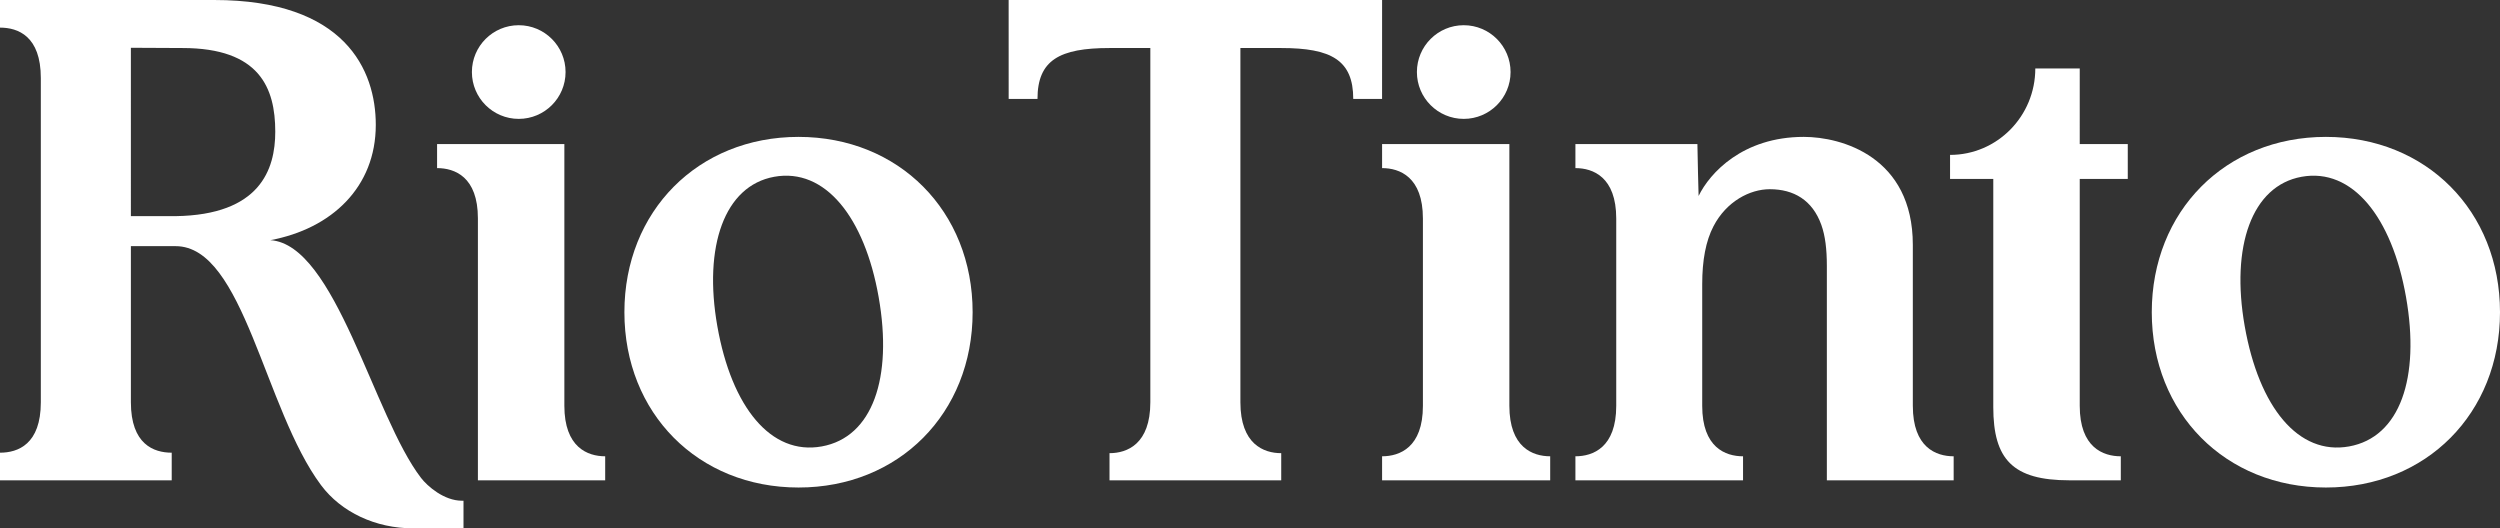
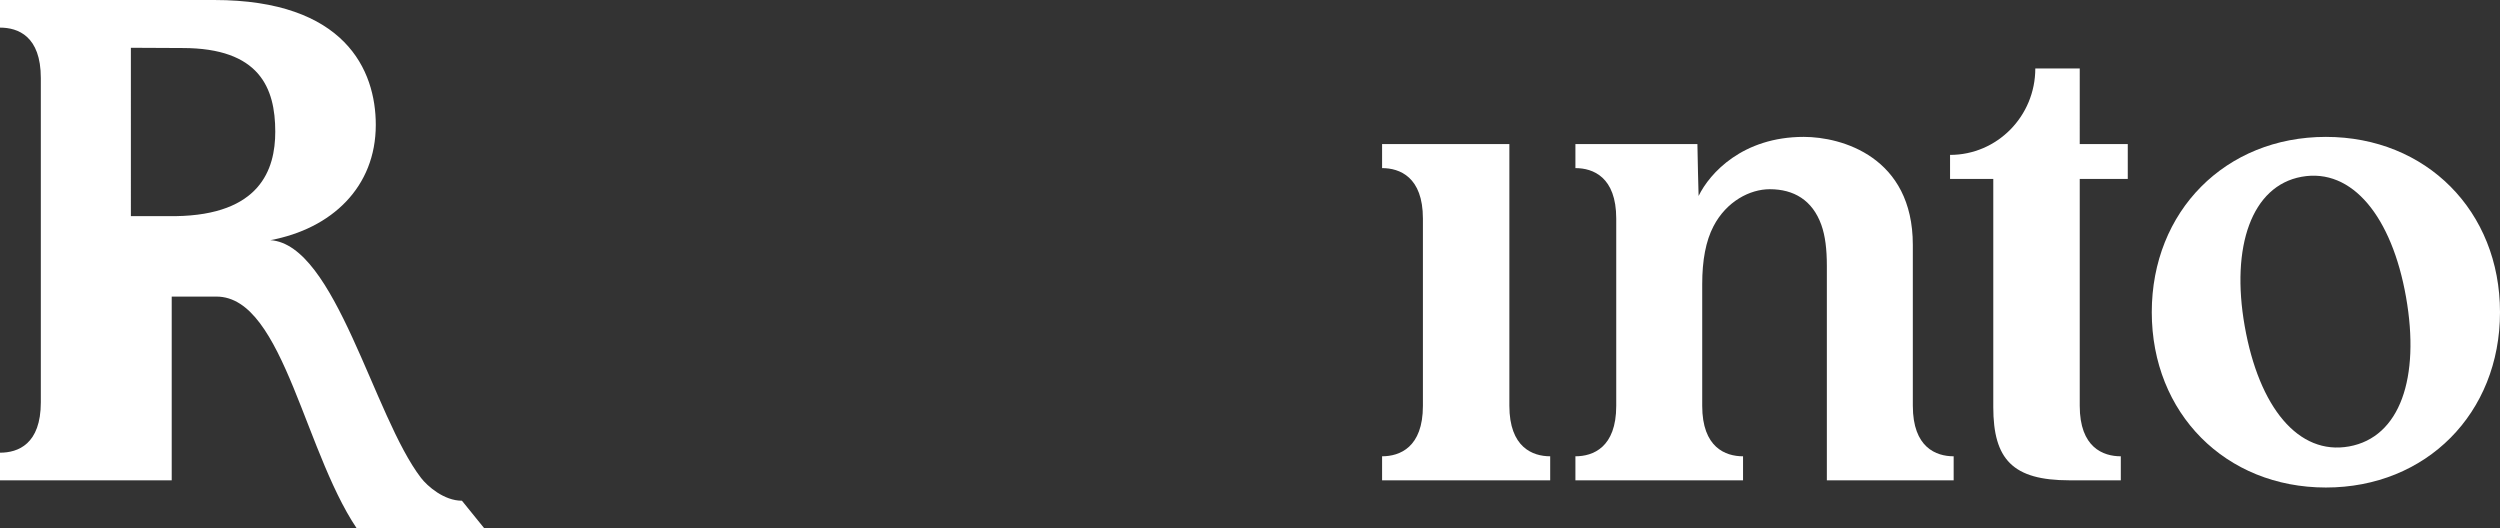
<svg xmlns="http://www.w3.org/2000/svg" id="ART" viewBox="0 0 737.716 155.906">
  <rect x="0" y="0" width="737.716" height="155.906" fill="#333333" stroke="none" />
  <defs>
    <style>
      .cls-1 {
        fill: #fff;
      }
    </style>
  </defs>
  <g>
-     <circle class="cls-1" cx="153.071" cy="21.26" r="13.819" />
-     <path class="cls-1" d="M166.535,119.734l0-77.215h-37.559v7.087c5.189,0,12.047,2.549,12.047,14.829l-0,77.297,37.559 0v-7.087c-5.189-0-12.047-2.631-12.047-14.911Z" />
-   </g>
+     </g>
  <path class="cls-1" d="M564.448,119.764v-47.501c0-25.971-20.972-31.868-32.185-31.869-18.023,0-27.757,10.693-31.028,17.433,0,0-.354-12.918-.354-15.307h-35.998v7.087c5.189,0,12.047,2.602,12.047,14.882v55.276c0,12.279-6.859,14.882-12.047,14.882v7.087l37.417-0,12.047 0v-7.087c-5.189,0-12.047-2.603-12.047-14.882l0-35.929c0-7.052,1.06-12.715,3.325-17.071,3.837-7.364,10.763-10.931,16.612-10.931,7.054 0,12.573,3.192,15.209,10.514,1.151,3.2,1.632,7.184,1.632,12.044v63.341l37.418 0v-7.087c-5.189,0-12.047-2.603-12.047-14.882Z" />
-   <path class="cls-1" d="M235.63,40.394c-29.616-0-51.378,21.906-51.378,51.732-0,29.825,21.762,51.732,51.378,51.733,29.616 0,51.378-21.906,51.378-51.732,0-29.825-21.762-51.732-51.378-51.733ZM242.493,131.733c-15.012,2.72-26.606-11.607-30.816-35.473-4.156-23.549,2.082-41.428,16.782-44.093,15.007-2.716,26.66,11.924,30.816,35.473,4.21,23.861-1.77,41.373-16.782,44.094Z" />
  <path class="cls-1" d="M686.338,40.394c-29.616-0-51.378,21.906-51.378,51.732-0,29.825,21.762,51.732,51.378,51.733,29.616 0,51.378-21.906,51.378-51.732 0-29.825-21.762-51.732-51.378-51.733ZM693.202,131.733c-15.012,2.72-26.606-11.607-30.816-35.473-4.156-23.549,2.082-41.428,16.782-44.093,15.007-2.716,26.66,11.924,30.816,35.473,4.21,23.861-1.77,41.373-16.782,44.094Z" />
-   <path class="cls-1" d="M136.313,147.756c-5.301,0-10.189-4.289-12.07-6.732-14.013-18.215-25.236-68.919-44.469-70.157,18.118-3.384,31.117-15.658,31.117-34.016C110.892,20.679,101.812.001,63.17 0l-63.17-0v8.149c5.308 0,12.047,2.488,12.047,14.882v95.669c0,12.394-6.74,14.882-12.047,14.882v8.15h50.669v-8.15c-5.308-0-12.047-2.488-12.047-14.882v-46.063h13.212c20.114,0,26.158,48.093,42.888,70.512,5.991,8.029,16.138,12.756,27.18,12.756h14.87l0-8.15h-.459ZM51.779,63.78c-.299.004-13.157,0-13.157,0l-.002-49.682s11.609.075,15.229.075c22.767 0,27.379,11.78,27.379,24.698,0,11.167-4.504,24.559-29.45,24.909Z" />
-   <path class="cls-1" d="M407.835 0h-110.197l.007,29.196h8.504c-0-11.457,6.487-15.023,21.253-15.024h12.047l-0,104.528c0,12.371-6.863,15.024-12.047,15.024v8.008h50.669v-8.008c-5.185,0-12.047-2.653-12.047-15.024l0-104.528h12.047c14.766 0,21.253,3.567,21.253,15.024h8.504l.007-29.196Z" />
+   <path class="cls-1" d="M136.313,147.756c-5.301,0-10.189-4.289-12.07-6.732-14.013-18.215-25.236-68.919-44.469-70.157,18.118-3.384,31.117-15.658,31.117-34.016C110.892,20.679,101.812.001,63.17 0l-63.17-0v8.149c5.308 0,12.047,2.488,12.047,14.882v95.669c0,12.394-6.74,14.882-12.047,14.882v8.15h50.669v-8.15v-46.063h13.212c20.114,0,26.158,48.093,42.888,70.512,5.991,8.029,16.138,12.756,27.18,12.756h14.87l0-8.15h-.459ZM51.779,63.78c-.299.004-13.157,0-13.157,0l-.002-49.682s11.609.075,15.229.075c22.767 0,27.379,11.78,27.379,24.698,0,11.167-4.504,24.559-29.45,24.909Z" />
  <g>
-     <circle class="cls-1" cx="431.929" cy="21.26" r="13.819" />
    <path class="cls-1" d="M445.394,119.734l0-77.215h-37.559v7.087c5.189,0,12.047,2.602,12.047,14.882l-0,55.275c0,12.28-6.859,14.882-12.047,14.882v7.087h49.606v-7.087c-5.189-0-12.047-2.631-12.047-14.911Z" />
  </g>
  <path class="cls-1" d="M613.701,20.197h-13.11c0,14.09-11.258,25.512-25.157,25.512v7.088l12.756-.001-0,67.323c0,15.416,5.734,21.614,22.447,21.614h15.183v-7.087c-5.219,0-12.118-2.603-12.118-14.882,0-2.476-0-66.969-0-66.969h14.173v-10.276h-14.176l.003-22.323Z" />
</svg>